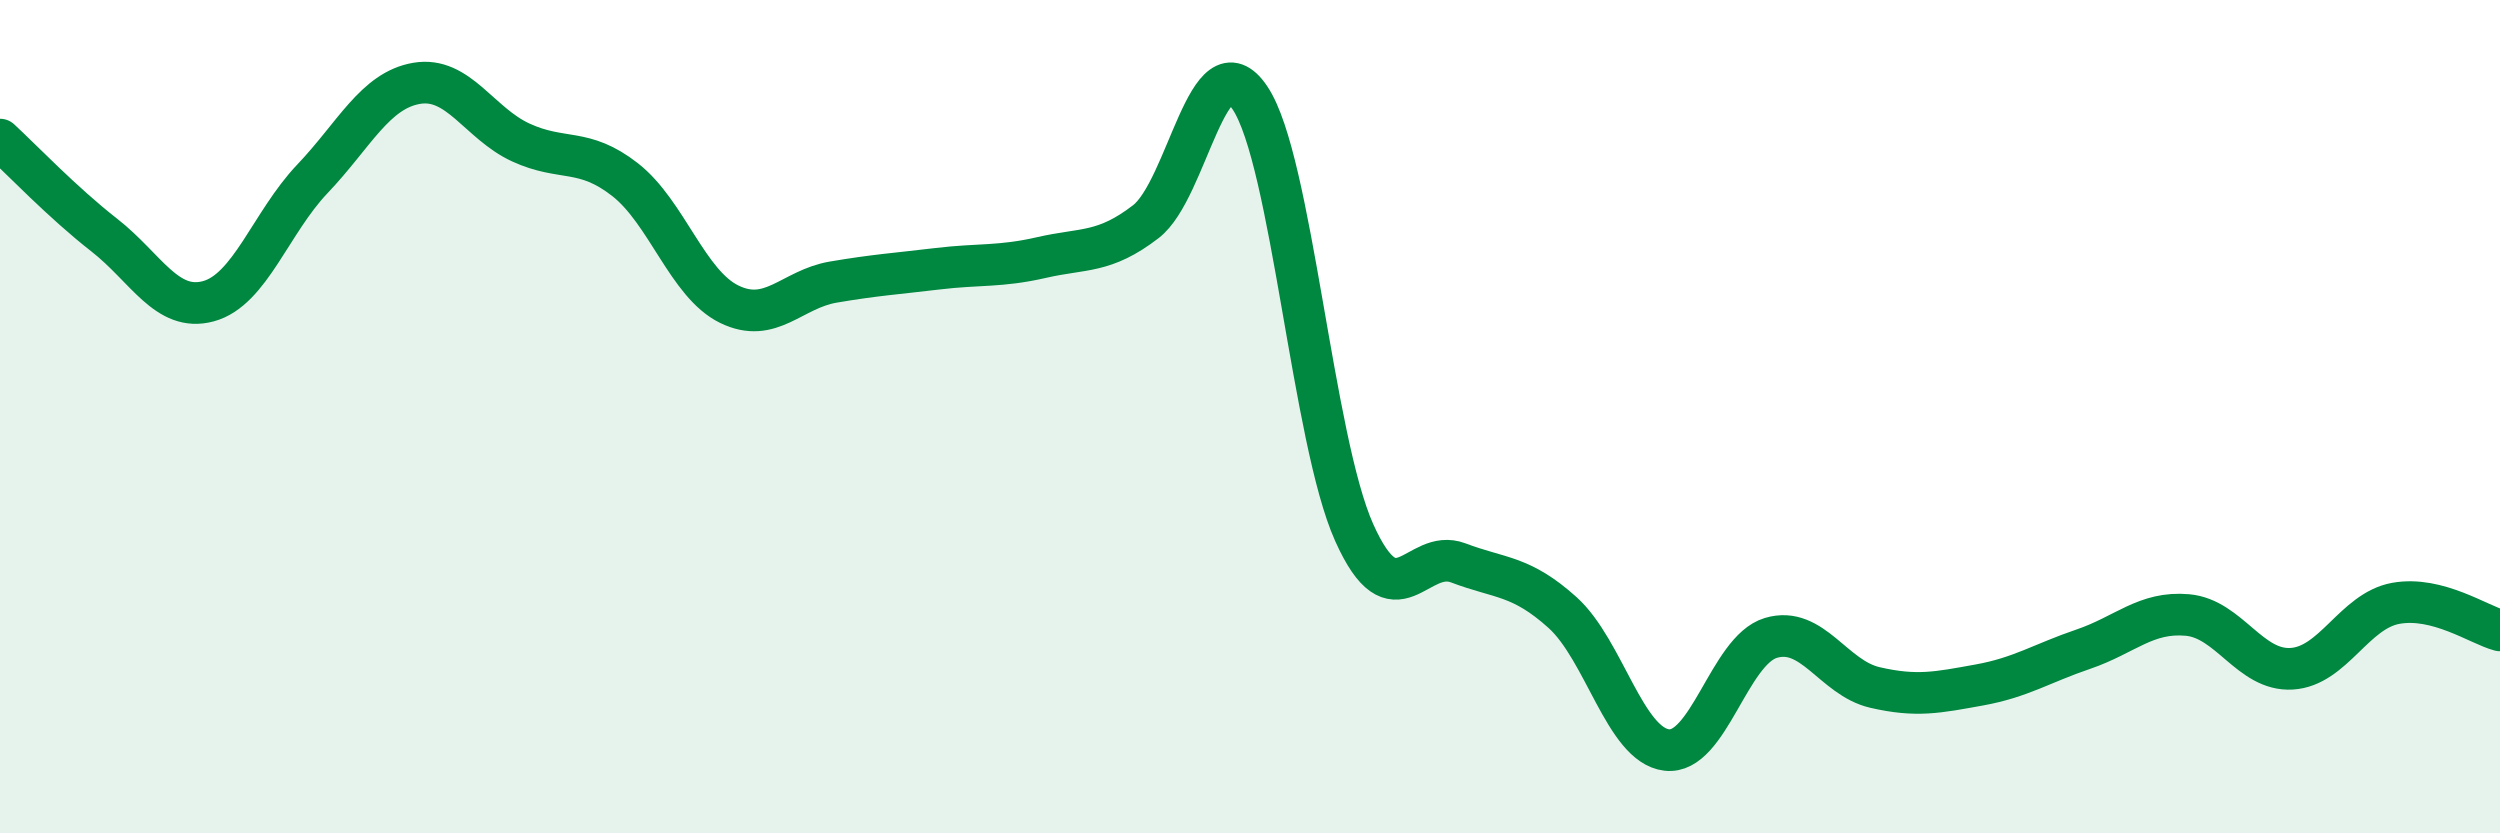
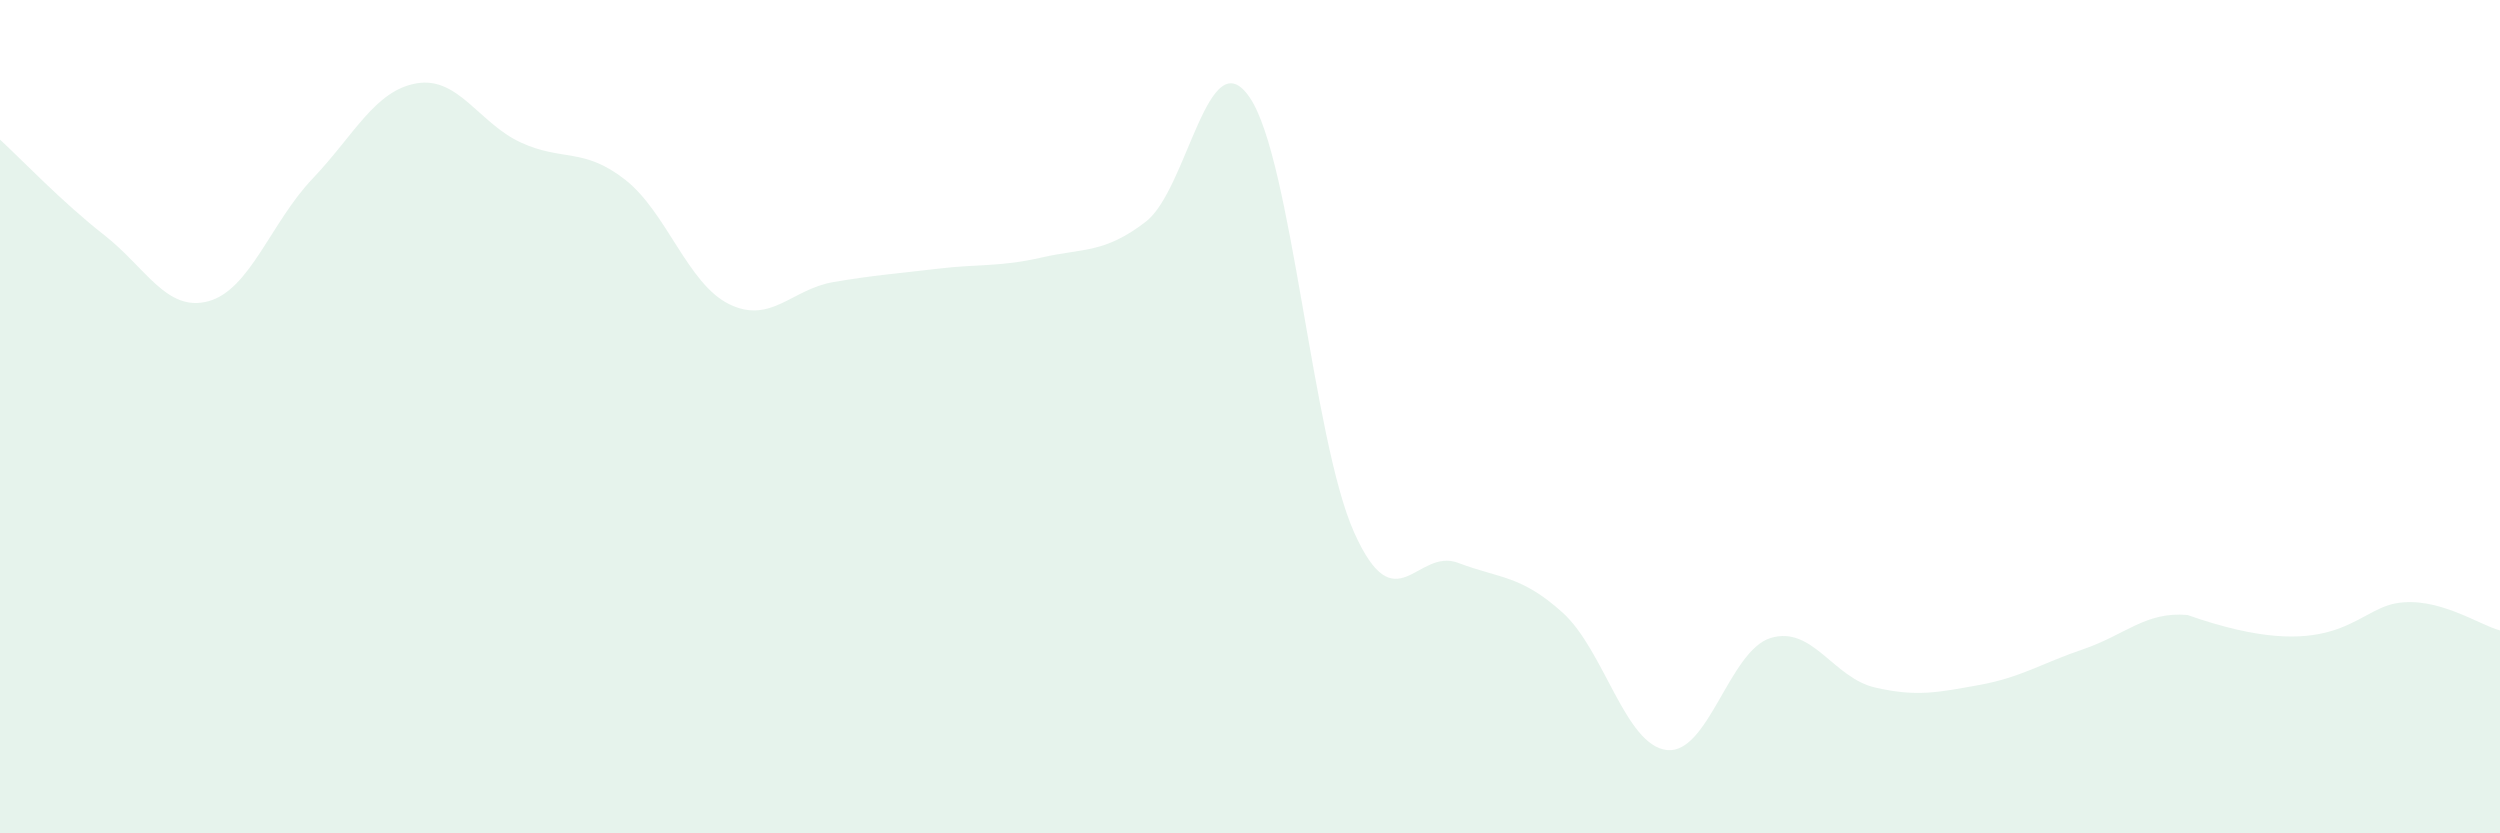
<svg xmlns="http://www.w3.org/2000/svg" width="60" height="20" viewBox="0 0 60 20">
-   <path d="M 0,3.35 C 0.5,3.81 1.5,4.86 2.5,5.64 C 3.5,6.42 4,7.5 5,7.23 C 6,6.96 6.5,5.34 7.5,4.29 C 8.5,3.24 9,2.17 10,2 C 11,1.83 11.5,2.96 12.5,3.42 C 13.5,3.88 14,3.53 15,4.31 C 16,5.09 16.5,6.81 17.5,7.3 C 18.5,7.79 19,6.94 20,6.77 C 21,6.6 21.5,6.57 22.5,6.45 C 23.5,6.33 24,6.41 25,6.18 C 26,5.95 26.5,6.09 27.5,5.32 C 28.5,4.55 29,0.86 30,2.35 C 31,3.84 31.5,10.55 32.5,12.78 C 33.5,15.01 34,13.13 35,13.51 C 36,13.89 36.5,13.8 37.5,14.7 C 38.5,15.6 39,17.88 40,18 C 41,18.12 41.5,15.61 42.5,15.31 C 43.5,15.01 44,16.27 45,16.5 C 46,16.73 46.5,16.62 47.5,16.44 C 48.5,16.26 49,15.92 50,15.58 C 51,15.24 51.5,14.67 52.5,14.76 C 53.5,14.85 54,16.11 55,16.05 C 56,15.99 56.5,14.66 57.5,14.48 C 58.5,14.3 59.5,15 60,15.13L60 20L0 20Z" fill="#008740" opacity="0.1" stroke-linecap="round" stroke-linejoin="round" />
-   <path d="M 0,3.35 C 0.5,3.81 1.5,4.86 2.5,5.64 C 3.5,6.42 4,7.5 5,7.23 C 6,6.96 6.5,5.34 7.5,4.29 C 8.5,3.24 9,2.17 10,2 C 11,1.83 11.5,2.96 12.5,3.42 C 13.5,3.88 14,3.53 15,4.31 C 16,5.09 16.5,6.81 17.5,7.3 C 18.5,7.79 19,6.94 20,6.77 C 21,6.6 21.5,6.57 22.5,6.45 C 23.5,6.33 24,6.41 25,6.18 C 26,5.95 26.5,6.09 27.5,5.32 C 28.5,4.55 29,0.86 30,2.35 C 31,3.84 31.5,10.55 32.5,12.78 C 33.5,15.01 34,13.13 35,13.51 C 36,13.89 36.5,13.8 37.5,14.7 C 38.5,15.6 39,17.88 40,18 C 41,18.12 41.5,15.61 42.5,15.31 C 43.5,15.01 44,16.27 45,16.5 C 46,16.73 46.5,16.62 47.5,16.44 C 48.5,16.26 49,15.92 50,15.58 C 51,15.24 51.5,14.67 52.5,14.76 C 53.5,14.85 54,16.11 55,16.05 C 56,15.99 56.5,14.66 57.5,14.48 C 58.5,14.3 59.5,15 60,15.13" stroke="#008740" stroke-width="1" fill="none" stroke-linecap="round" stroke-linejoin="round" />
+   <path d="M 0,3.35 C 0.5,3.81 1.5,4.86 2.5,5.64 C 3.5,6.42 4,7.5 5,7.23 C 6,6.96 6.5,5.34 7.5,4.29 C 8.5,3.24 9,2.17 10,2 C 11,1.83 11.5,2.96 12.5,3.42 C 13.5,3.88 14,3.53 15,4.31 C 16,5.09 16.5,6.81 17.5,7.3 C 18.5,7.79 19,6.94 20,6.77 C 21,6.6 21.5,6.57 22.5,6.45 C 23.5,6.33 24,6.41 25,6.18 C 26,5.95 26.5,6.09 27.5,5.32 C 28.5,4.55 29,0.86 30,2.35 C 31,3.84 31.5,10.55 32.5,12.78 C 33.5,15.01 34,13.13 35,13.51 C 36,13.89 36.5,13.8 37.5,14.7 C 38.5,15.6 39,17.88 40,18 C 41,18.12 41.5,15.61 42.5,15.31 C 43.5,15.01 44,16.27 45,16.5 C 46,16.73 46.5,16.62 47.5,16.44 C 48.5,16.26 49,15.92 50,15.58 C 51,15.24 51.5,14.67 52.5,14.76 C 56,15.99 56.5,14.66 57.5,14.48 C 58.5,14.3 59.5,15 60,15.13L60 20L0 20Z" fill="#008740" opacity="0.1" stroke-linecap="round" stroke-linejoin="round" />
</svg>